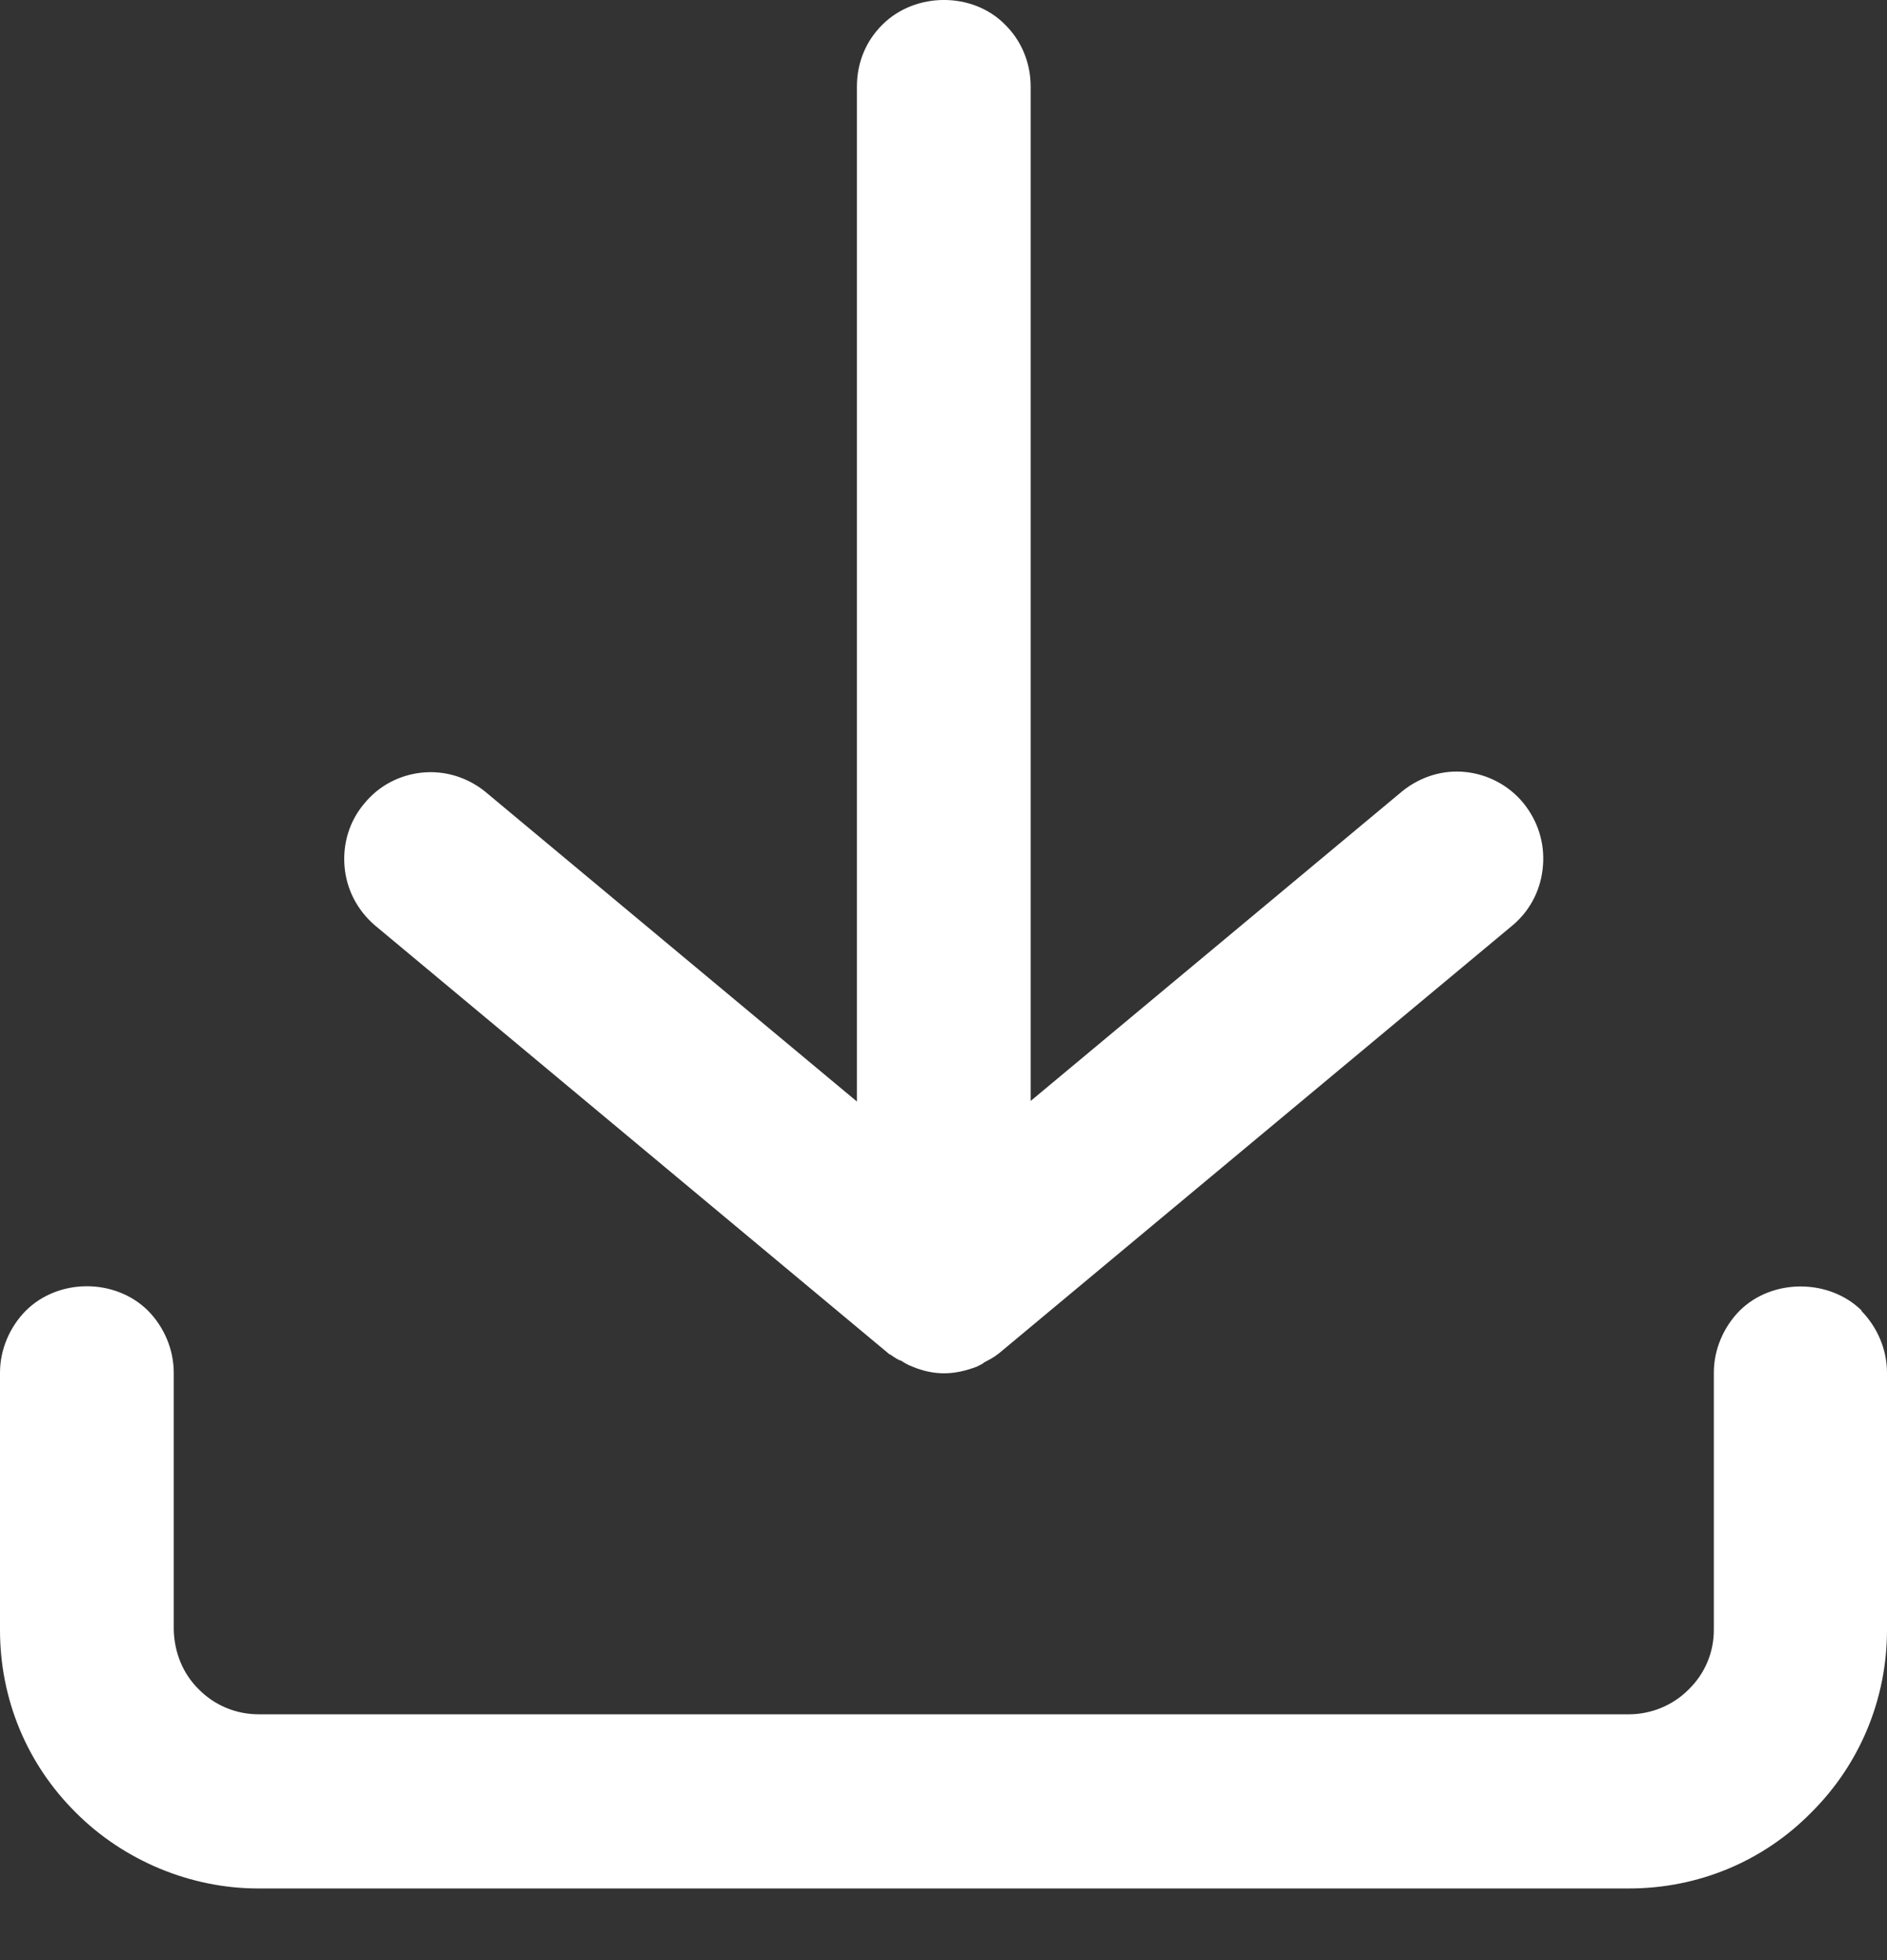
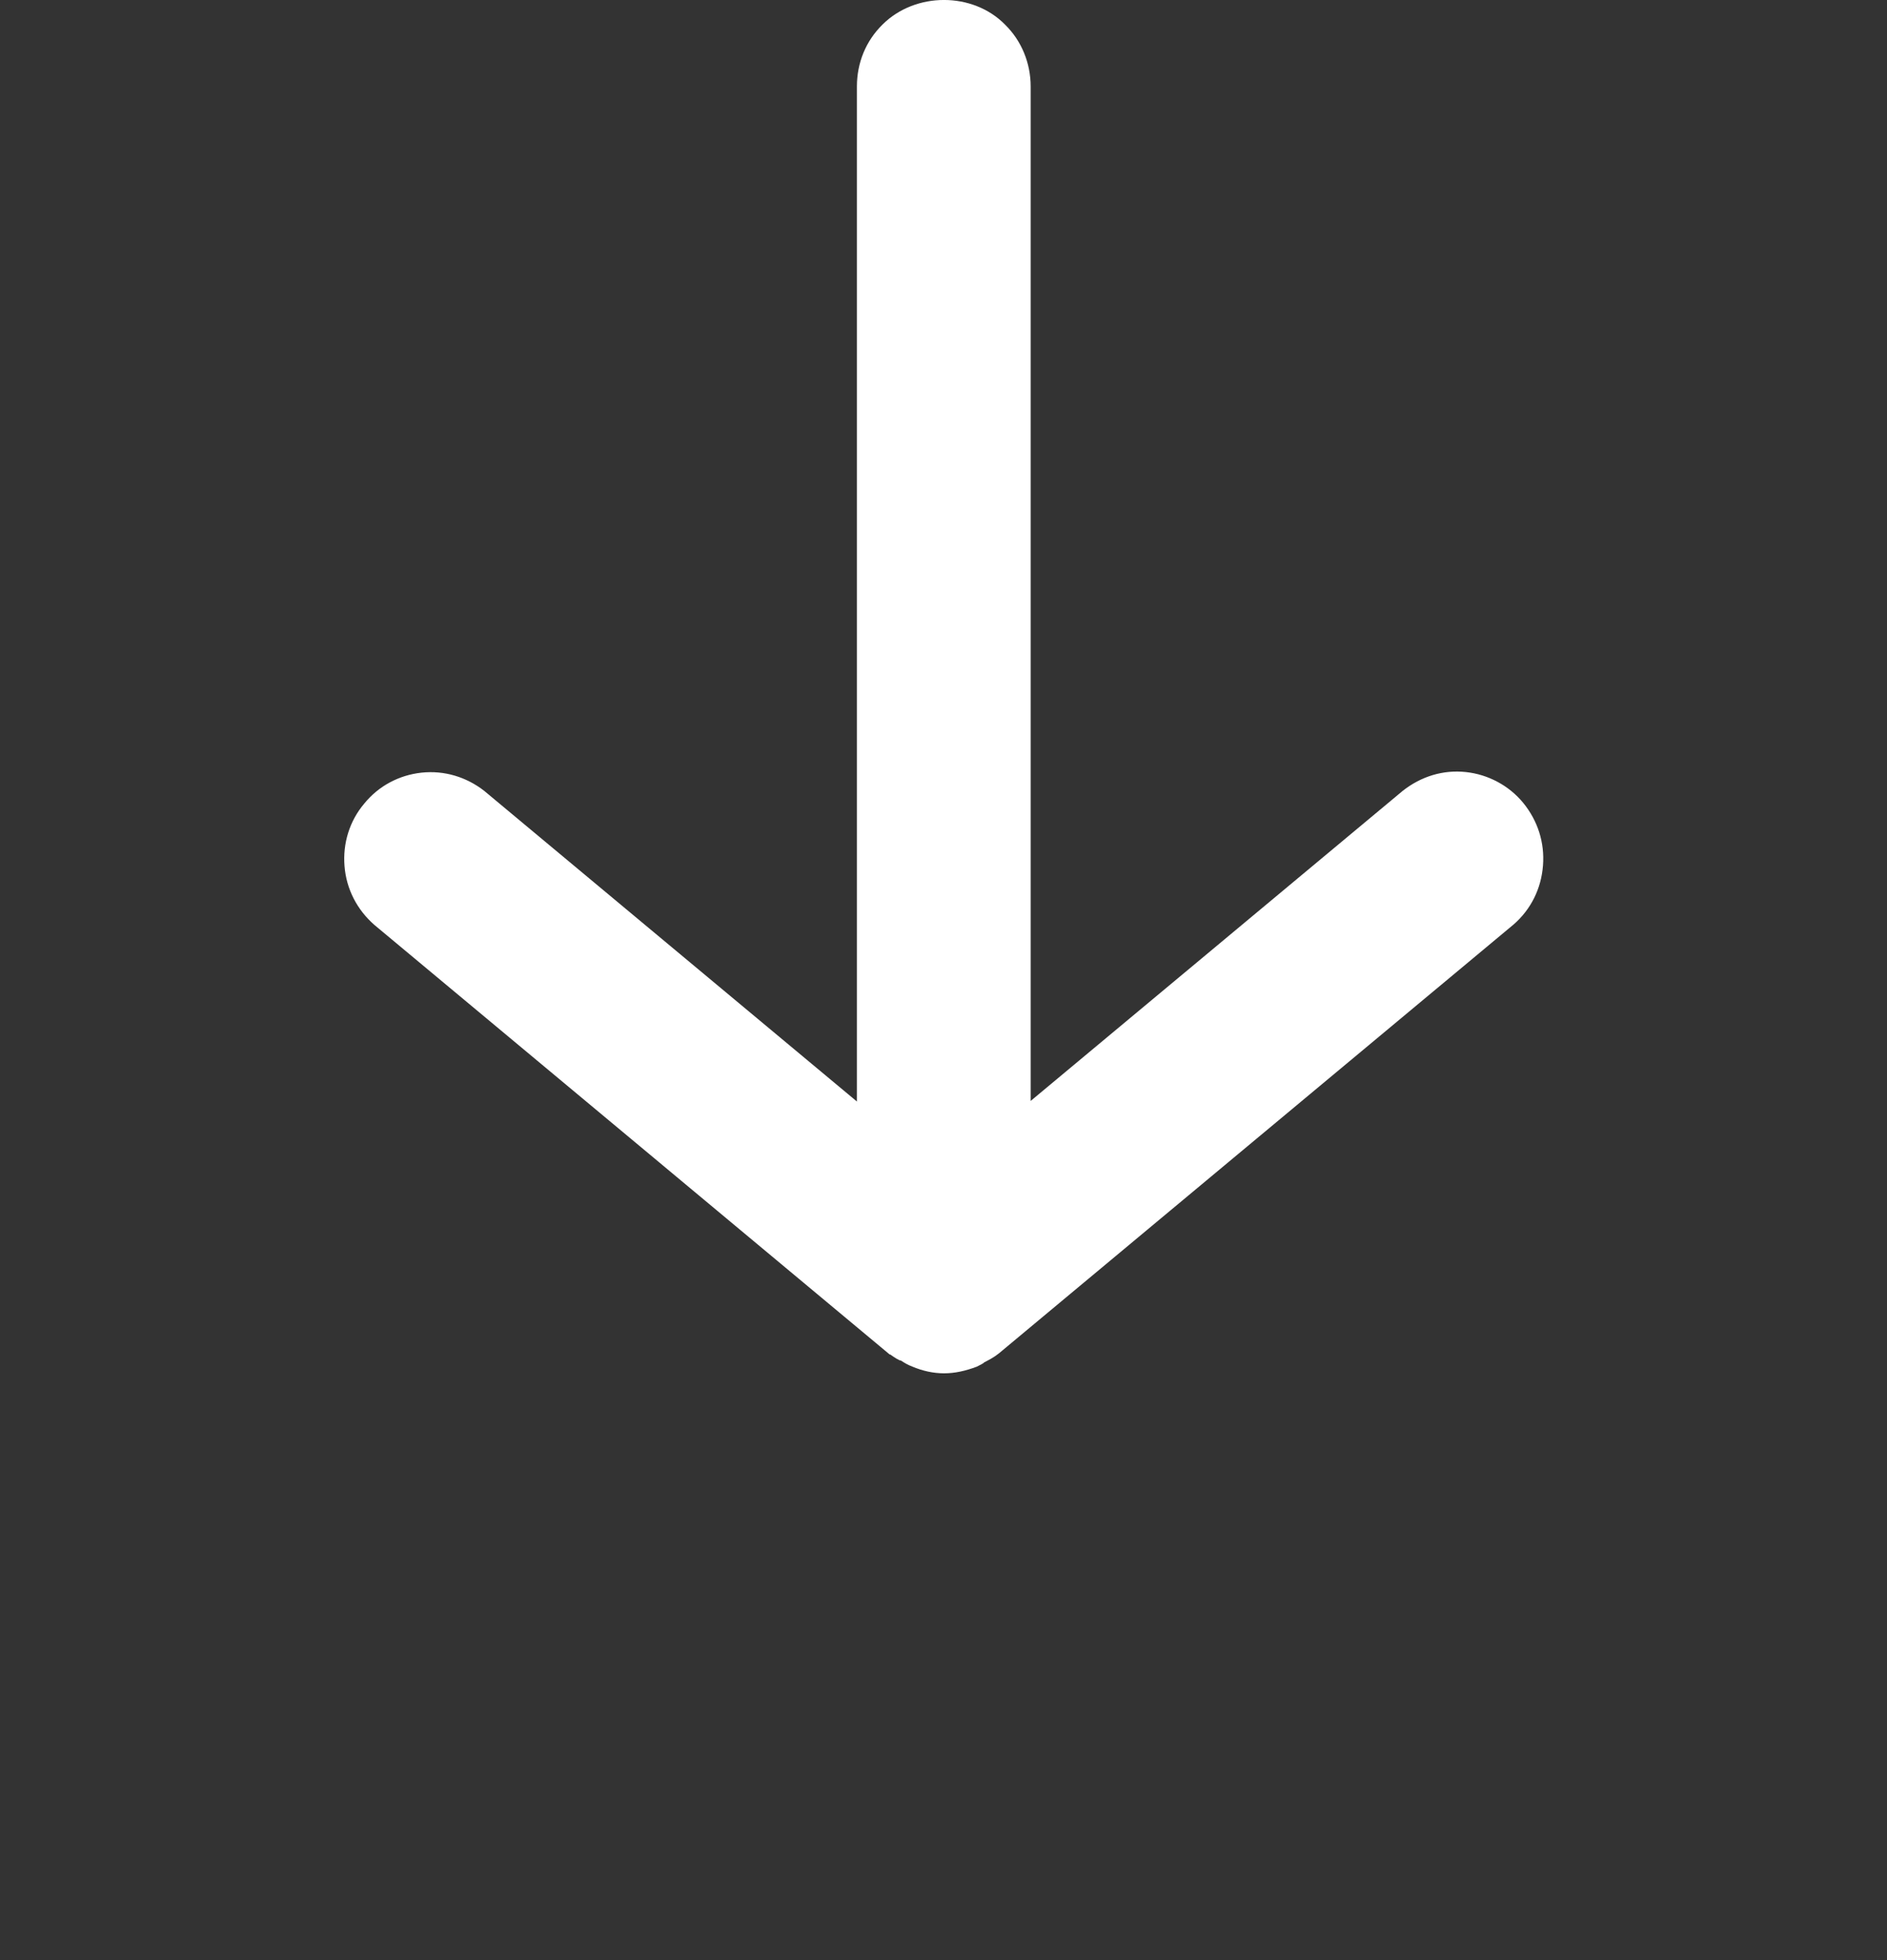
<svg xmlns="http://www.w3.org/2000/svg" width="26" height="27" viewBox="0 0 26 27" fill="none">
  <rect x="0" y="0" width="26" height="27" fill="#333333" stroke="none" />
-   <path d="M25.654 18.056C25.21 17.613 24.42 17.605 23.968 18.056C23.746 18.282 23.614 18.591 23.614 18.909V22.452C23.614 22.762 23.491 23.054 23.268 23.271C23.054 23.489 22.75 23.614 22.446 23.614H3.563C3.25 23.614 2.954 23.489 2.74 23.271C2.518 23.054 2.403 22.762 2.394 22.452V18.909C2.394 18.591 2.263 18.282 2.041 18.056C1.588 17.605 0.806 17.605 0.354 18.056C0.132 18.282 0 18.591 0 18.909V22.452C0 23.405 0.37 24.299 1.045 24.968C1.703 25.628 2.625 26.013 3.554 26.013H22.446C23.392 26.013 24.289 25.645 24.955 24.968C25.63 24.299 26 23.397 26 22.452V18.909C26 18.591 25.868 18.282 25.646 18.056H25.654Z" fill="white" />
  <path d="M12.267 18.658C12.325 18.7 12.391 18.742 12.415 18.742C12.465 18.775 12.506 18.8 12.572 18.825C12.712 18.884 12.86 18.917 13.008 18.917C13.156 18.917 13.304 18.884 13.46 18.825C13.51 18.8 13.559 18.775 13.559 18.767C13.625 18.733 13.691 18.7 13.765 18.641L20.857 12.733C21.096 12.524 21.236 12.239 21.26 11.922C21.285 11.604 21.186 11.303 20.989 11.061C20.791 10.819 20.503 10.668 20.199 10.635C19.886 10.601 19.582 10.693 19.327 10.894L14.201 15.165V1.191C14.201 0.873 14.078 0.564 13.847 0.338C13.403 -0.113 12.613 -0.113 12.16 0.338C11.93 0.564 11.807 0.865 11.807 1.191V15.173L6.672 10.894C6.426 10.702 6.121 10.61 5.809 10.643C5.496 10.677 5.216 10.827 5.019 11.069C4.813 11.312 4.722 11.621 4.747 11.93C4.772 12.248 4.92 12.532 5.159 12.741L12.259 18.658H12.267Z" fill="white" />
</svg>